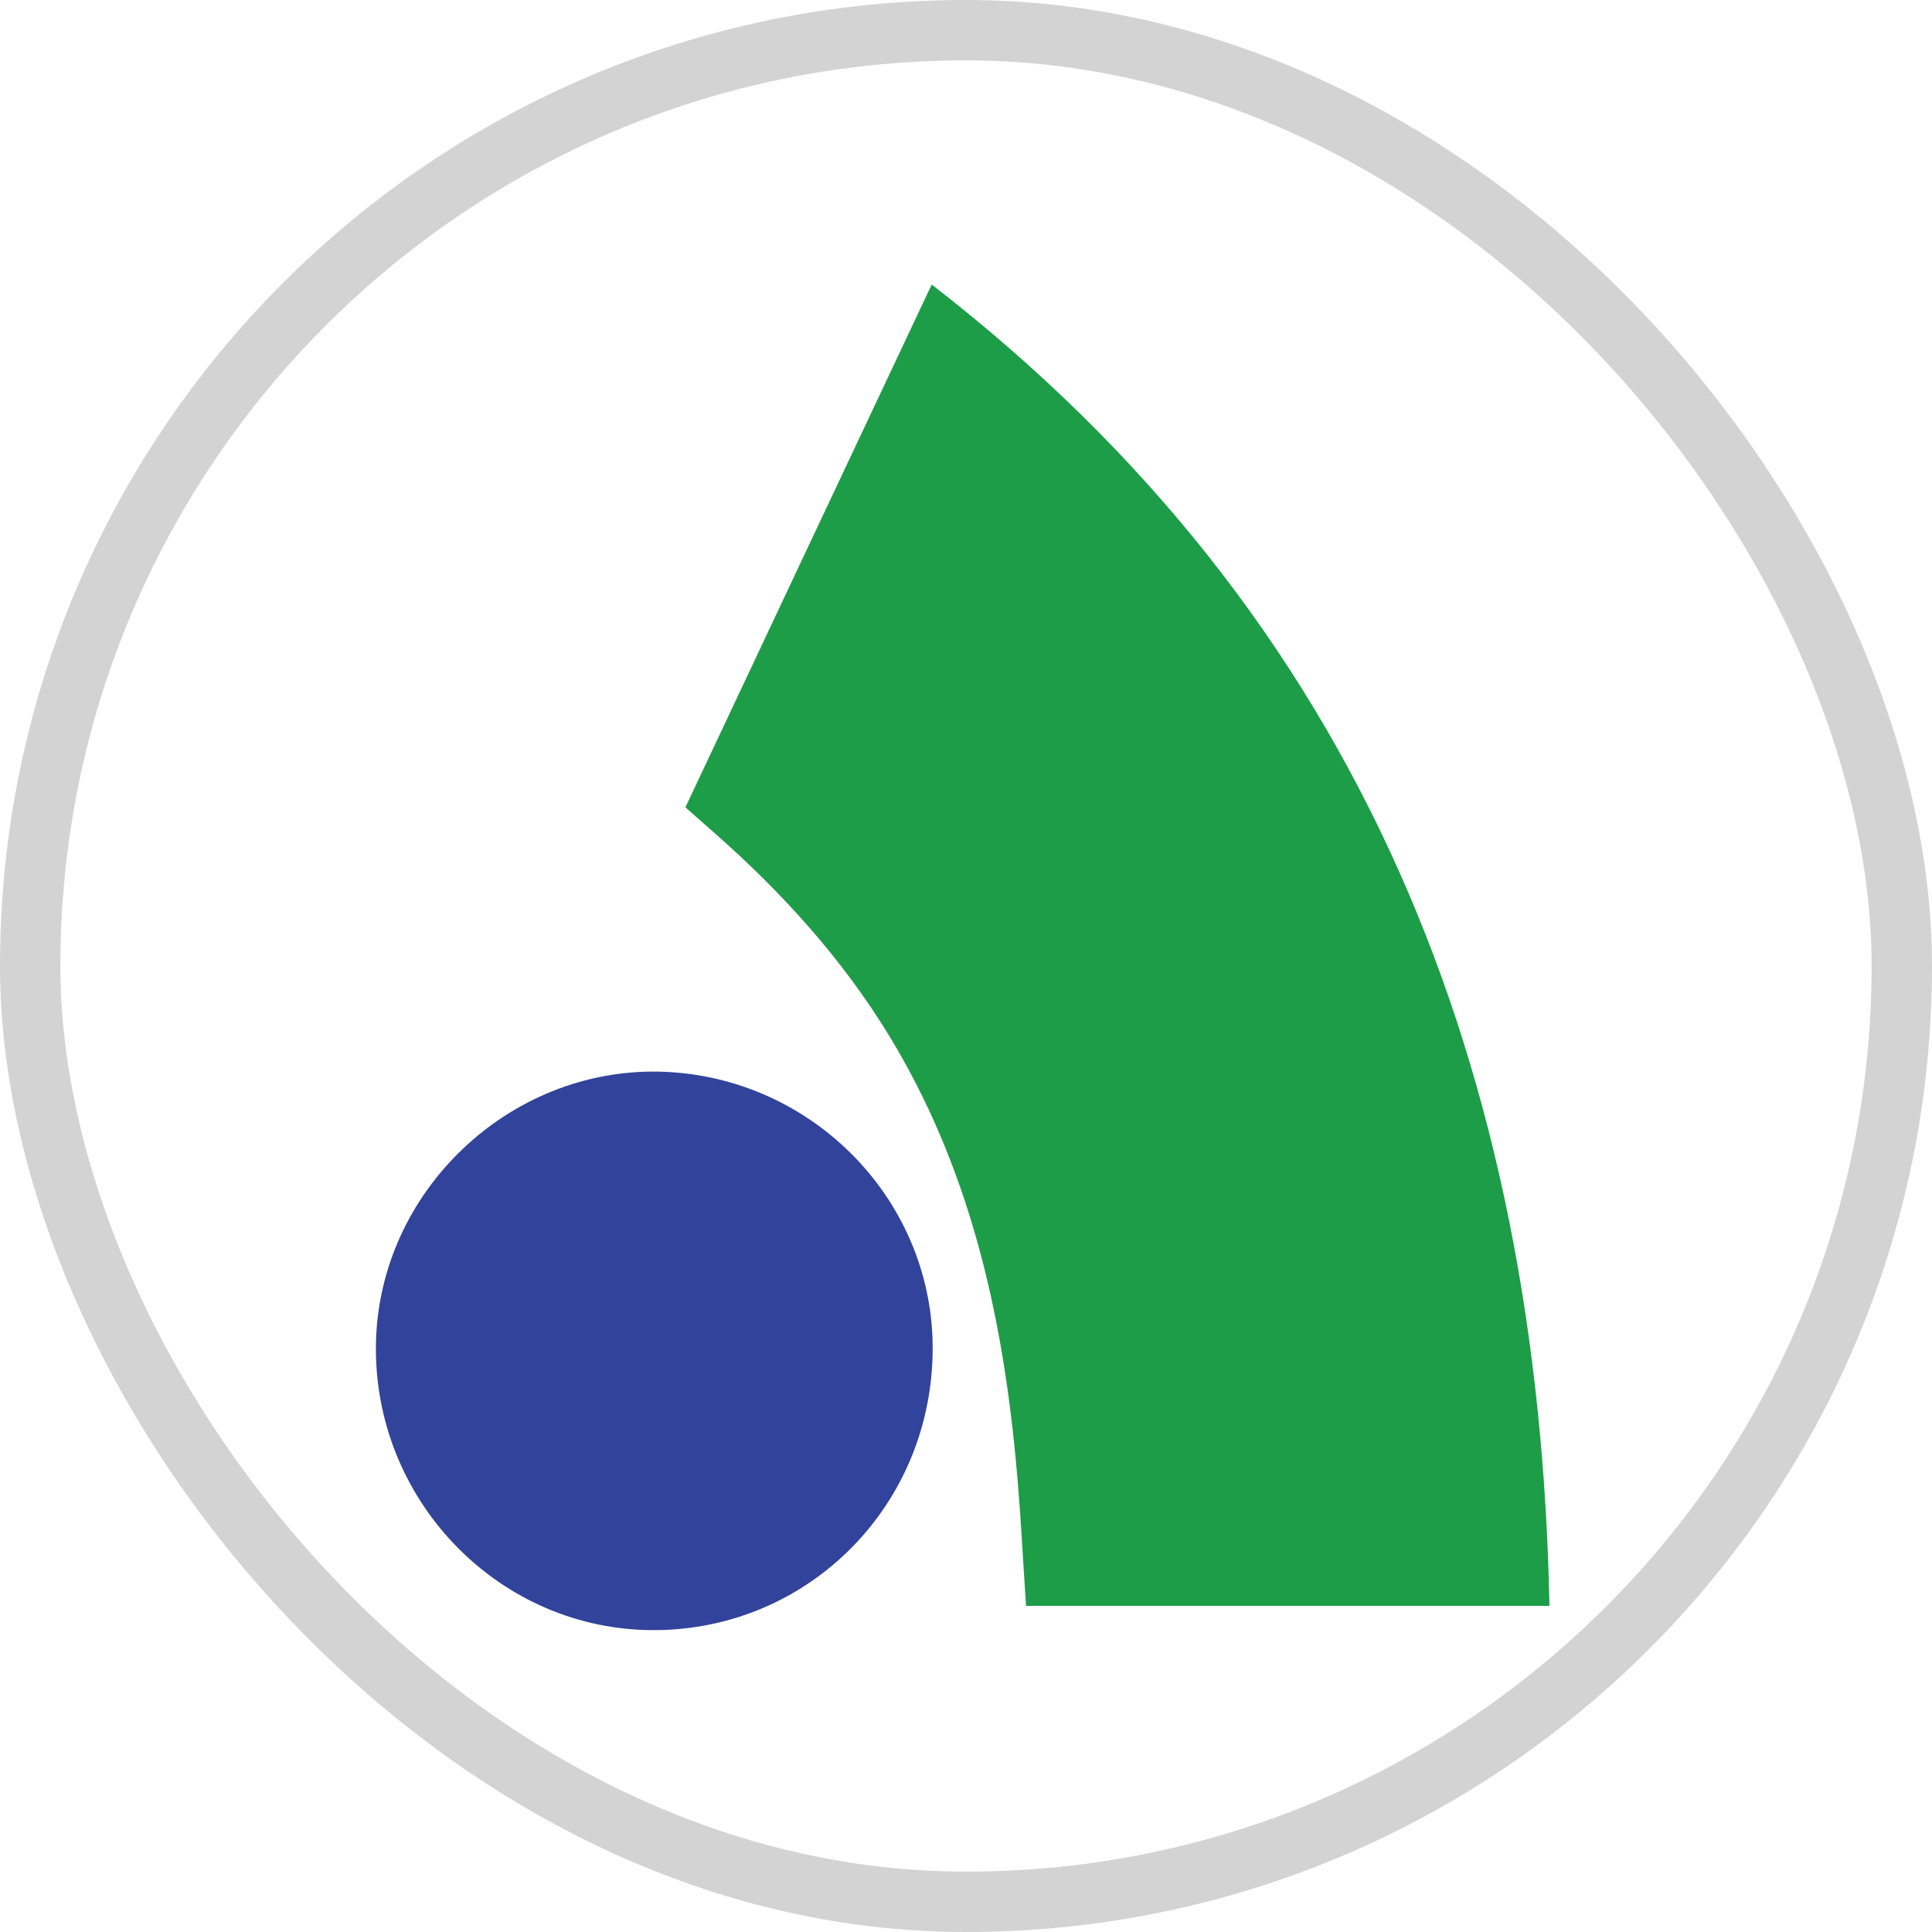
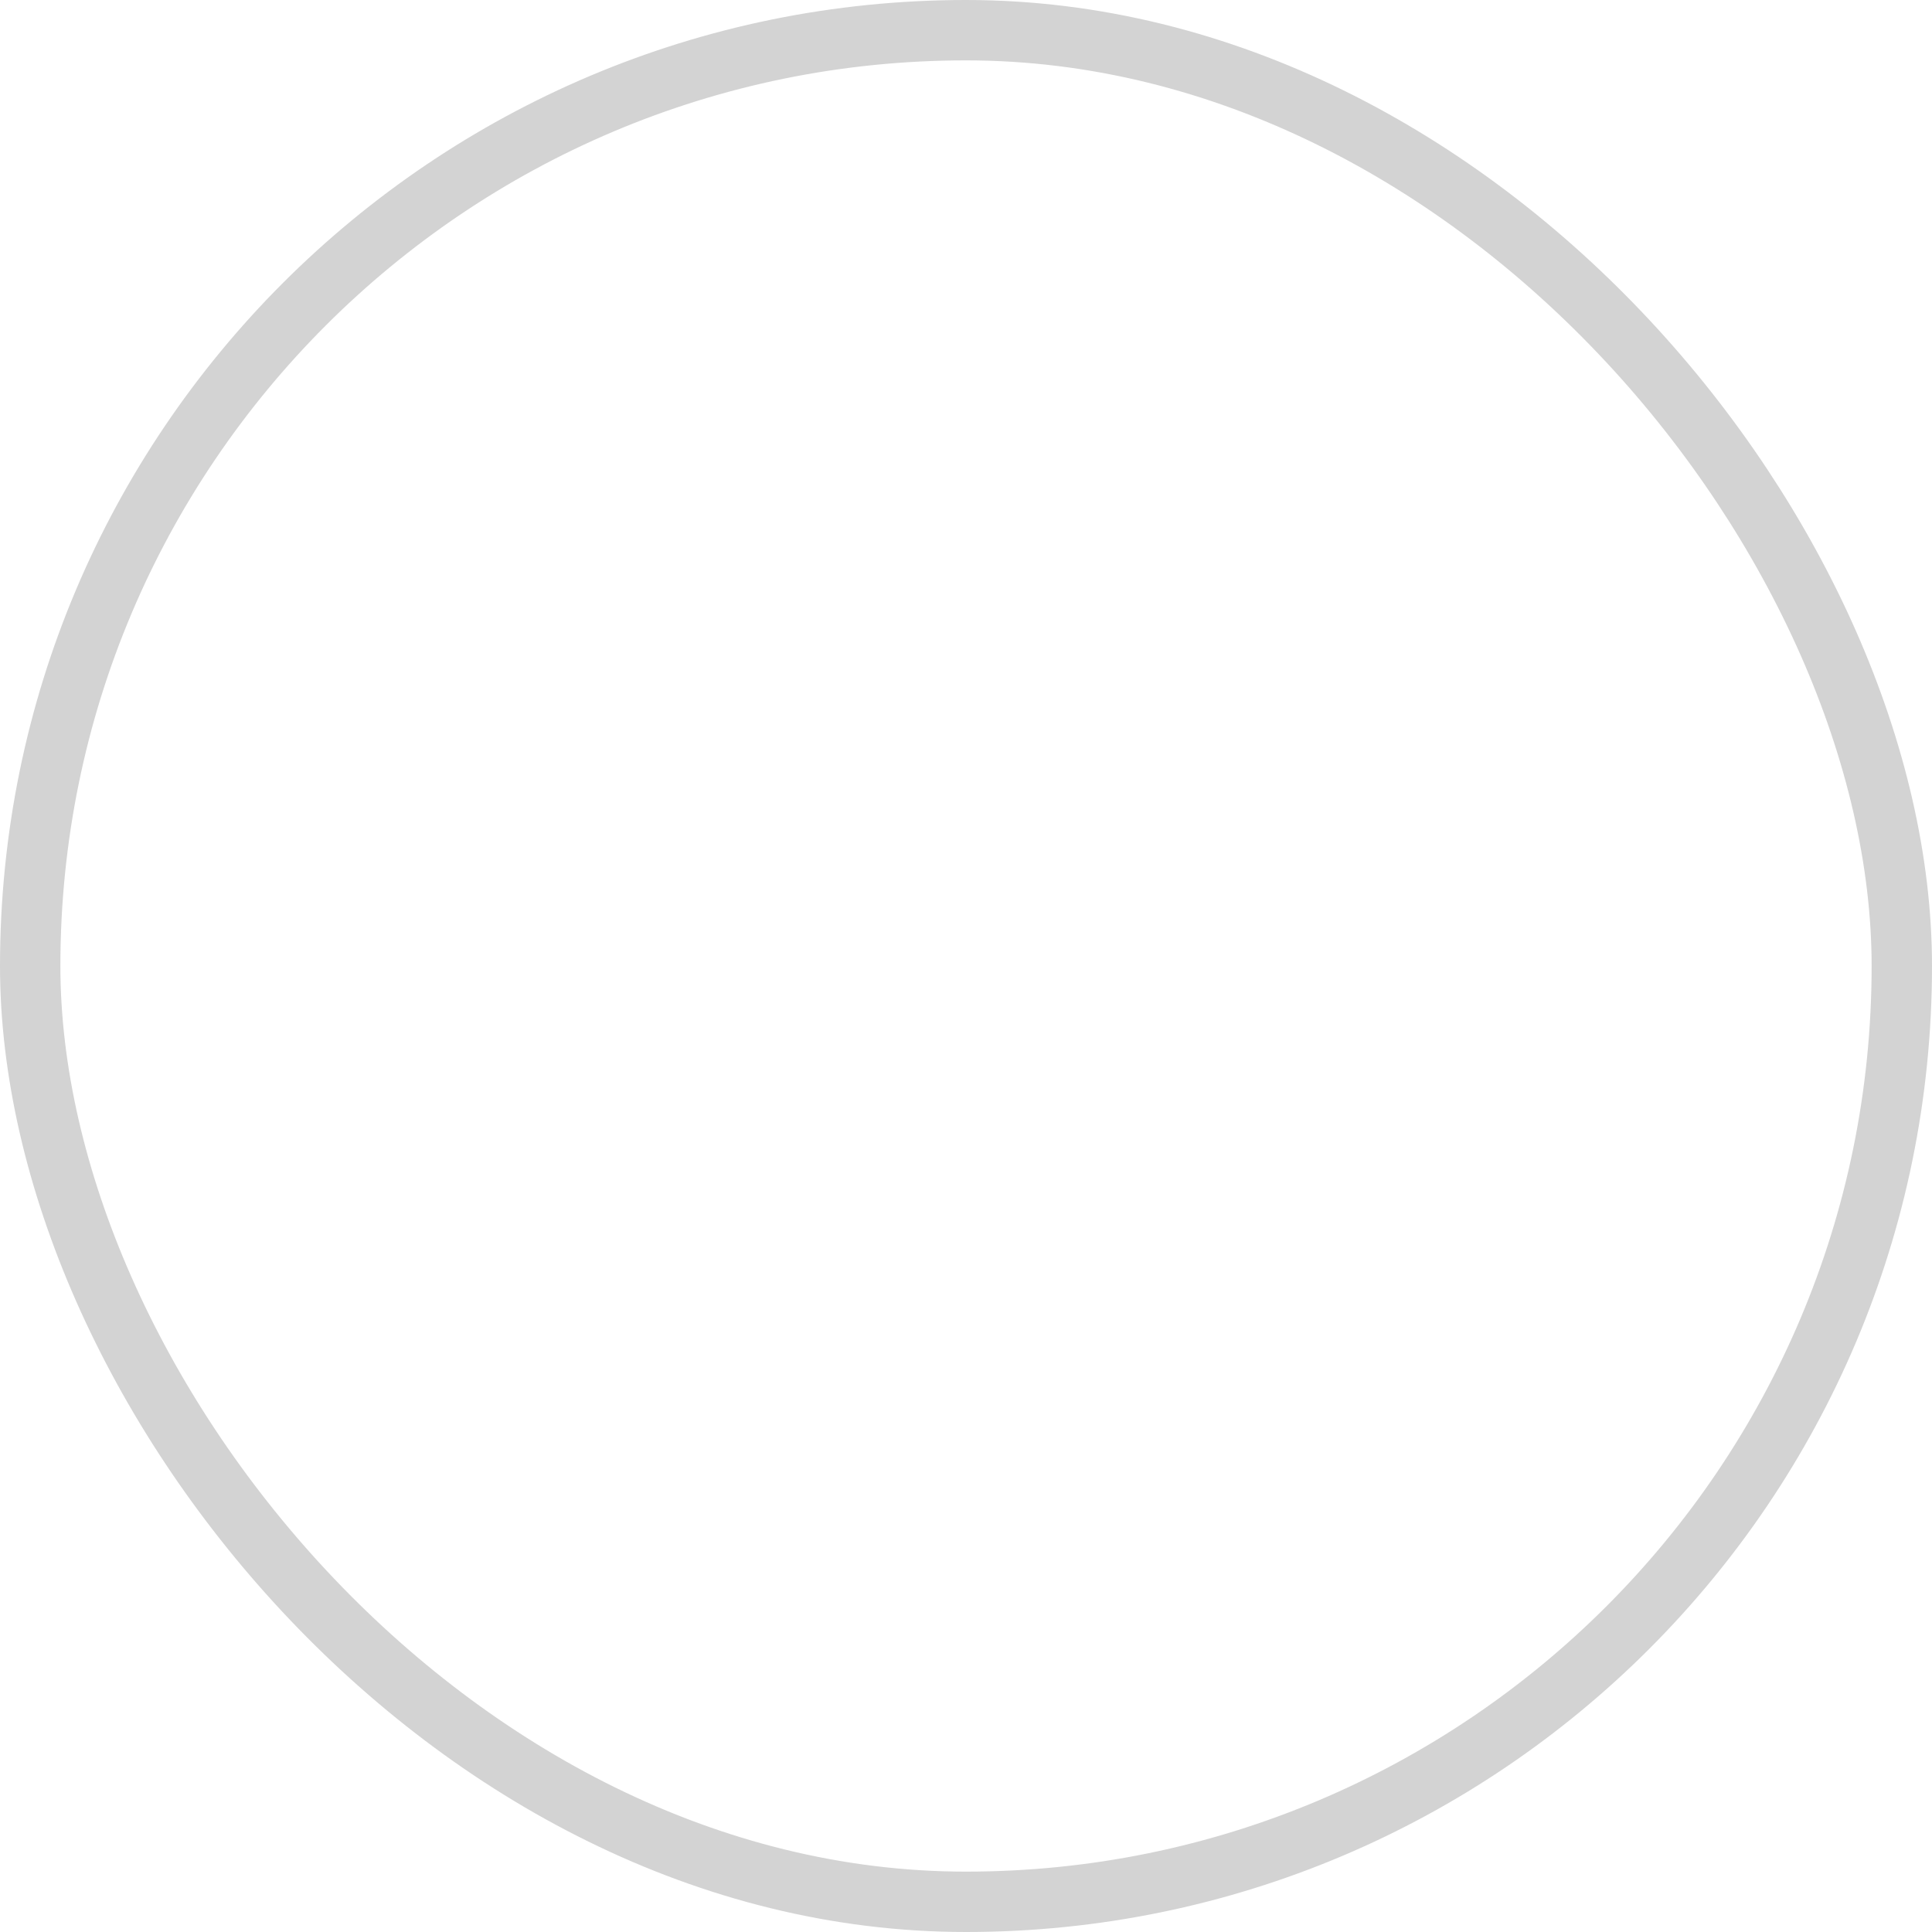
<svg xmlns="http://www.w3.org/2000/svg" width="32" height="32" viewBox="0 0 32 32" fill="none">
  <rect x="0.5" y="0.5" width="31" height="31" rx="15.5" stroke="#D3D3D3" />
-   <path d="M11.354 13.369C12.724 10.46 14.076 7.587 15.432 4.713C22.604 10.26 25.488 17.78 25.664 26.598H16.994C16.94 25.78 16.901 24.962 16.822 24.154C16.587 21.687 16.039 19.312 14.732 17.163C13.953 15.885 12.964 14.793 11.848 13.809C11.696 13.677 11.544 13.54 11.354 13.374V13.369Z" fill="#1D9D48" />
-   <path d="M15.447 22.431C15.393 25.026 13.297 27.053 10.727 26.999C8.205 26.945 6.178 24.81 6.227 22.25C6.276 19.743 8.421 17.692 10.928 17.75C13.469 17.814 15.5 19.915 15.447 22.426V22.431Z" fill="#32439B" />
</svg>